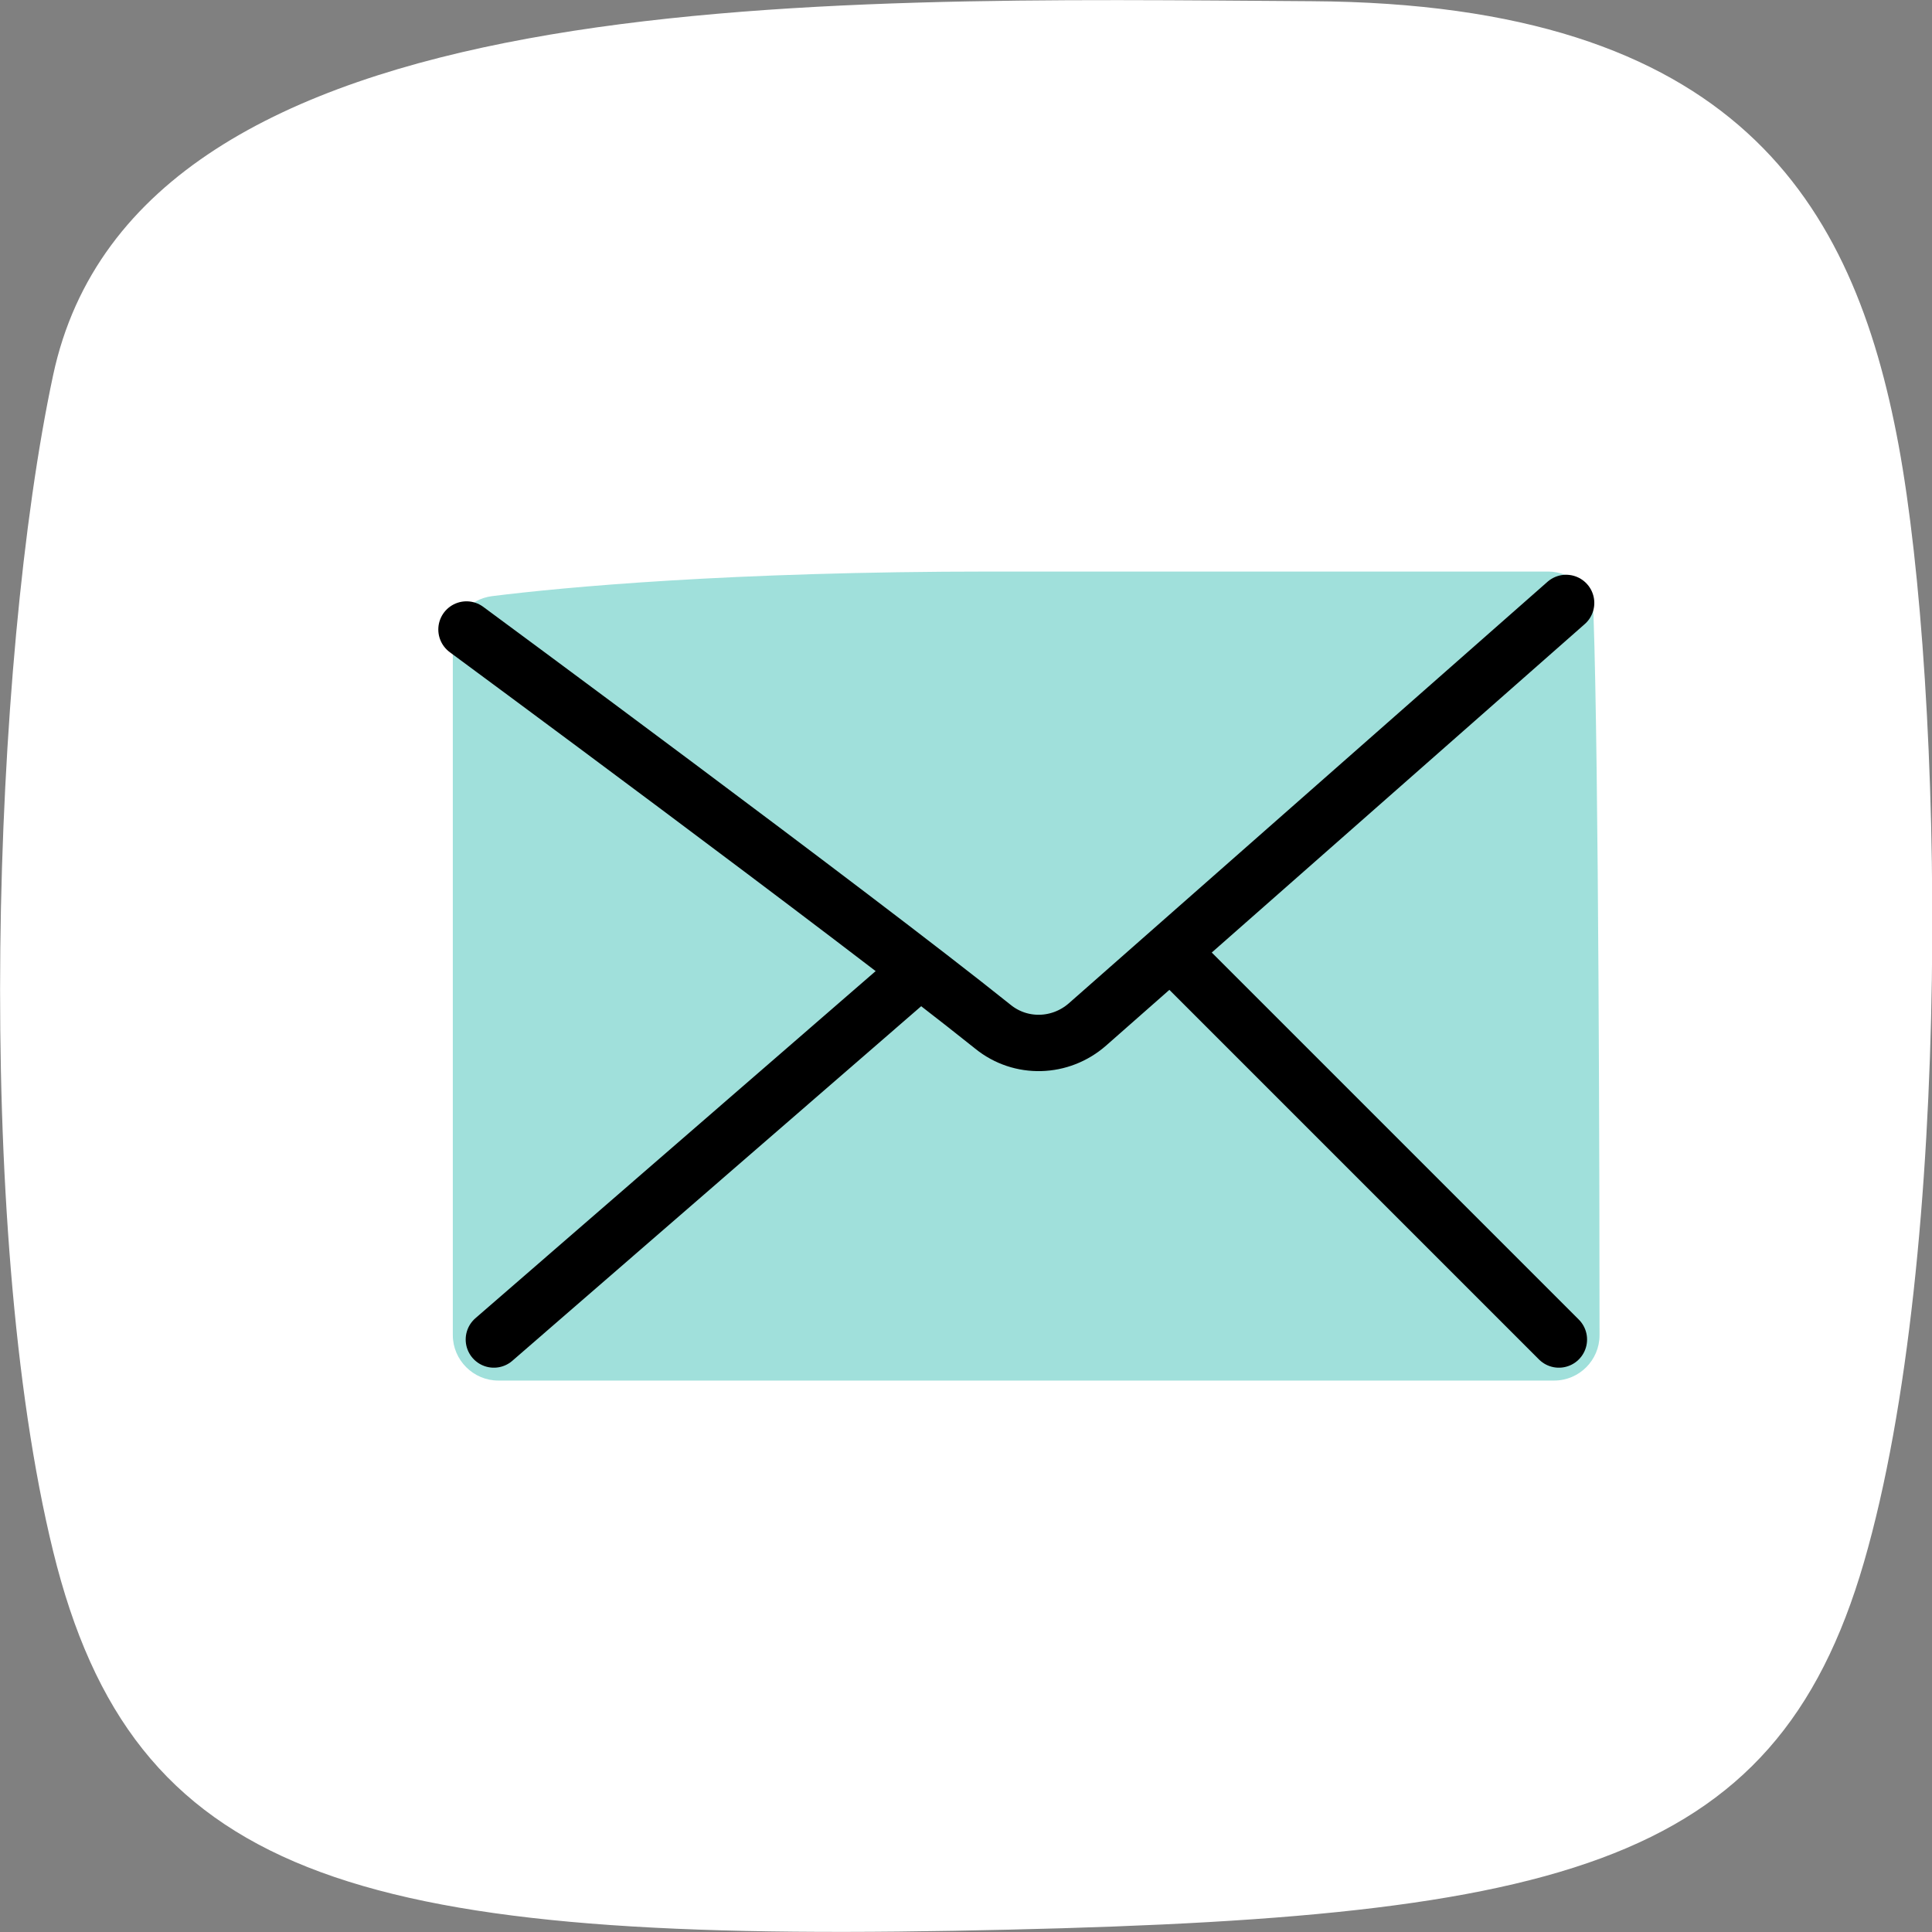
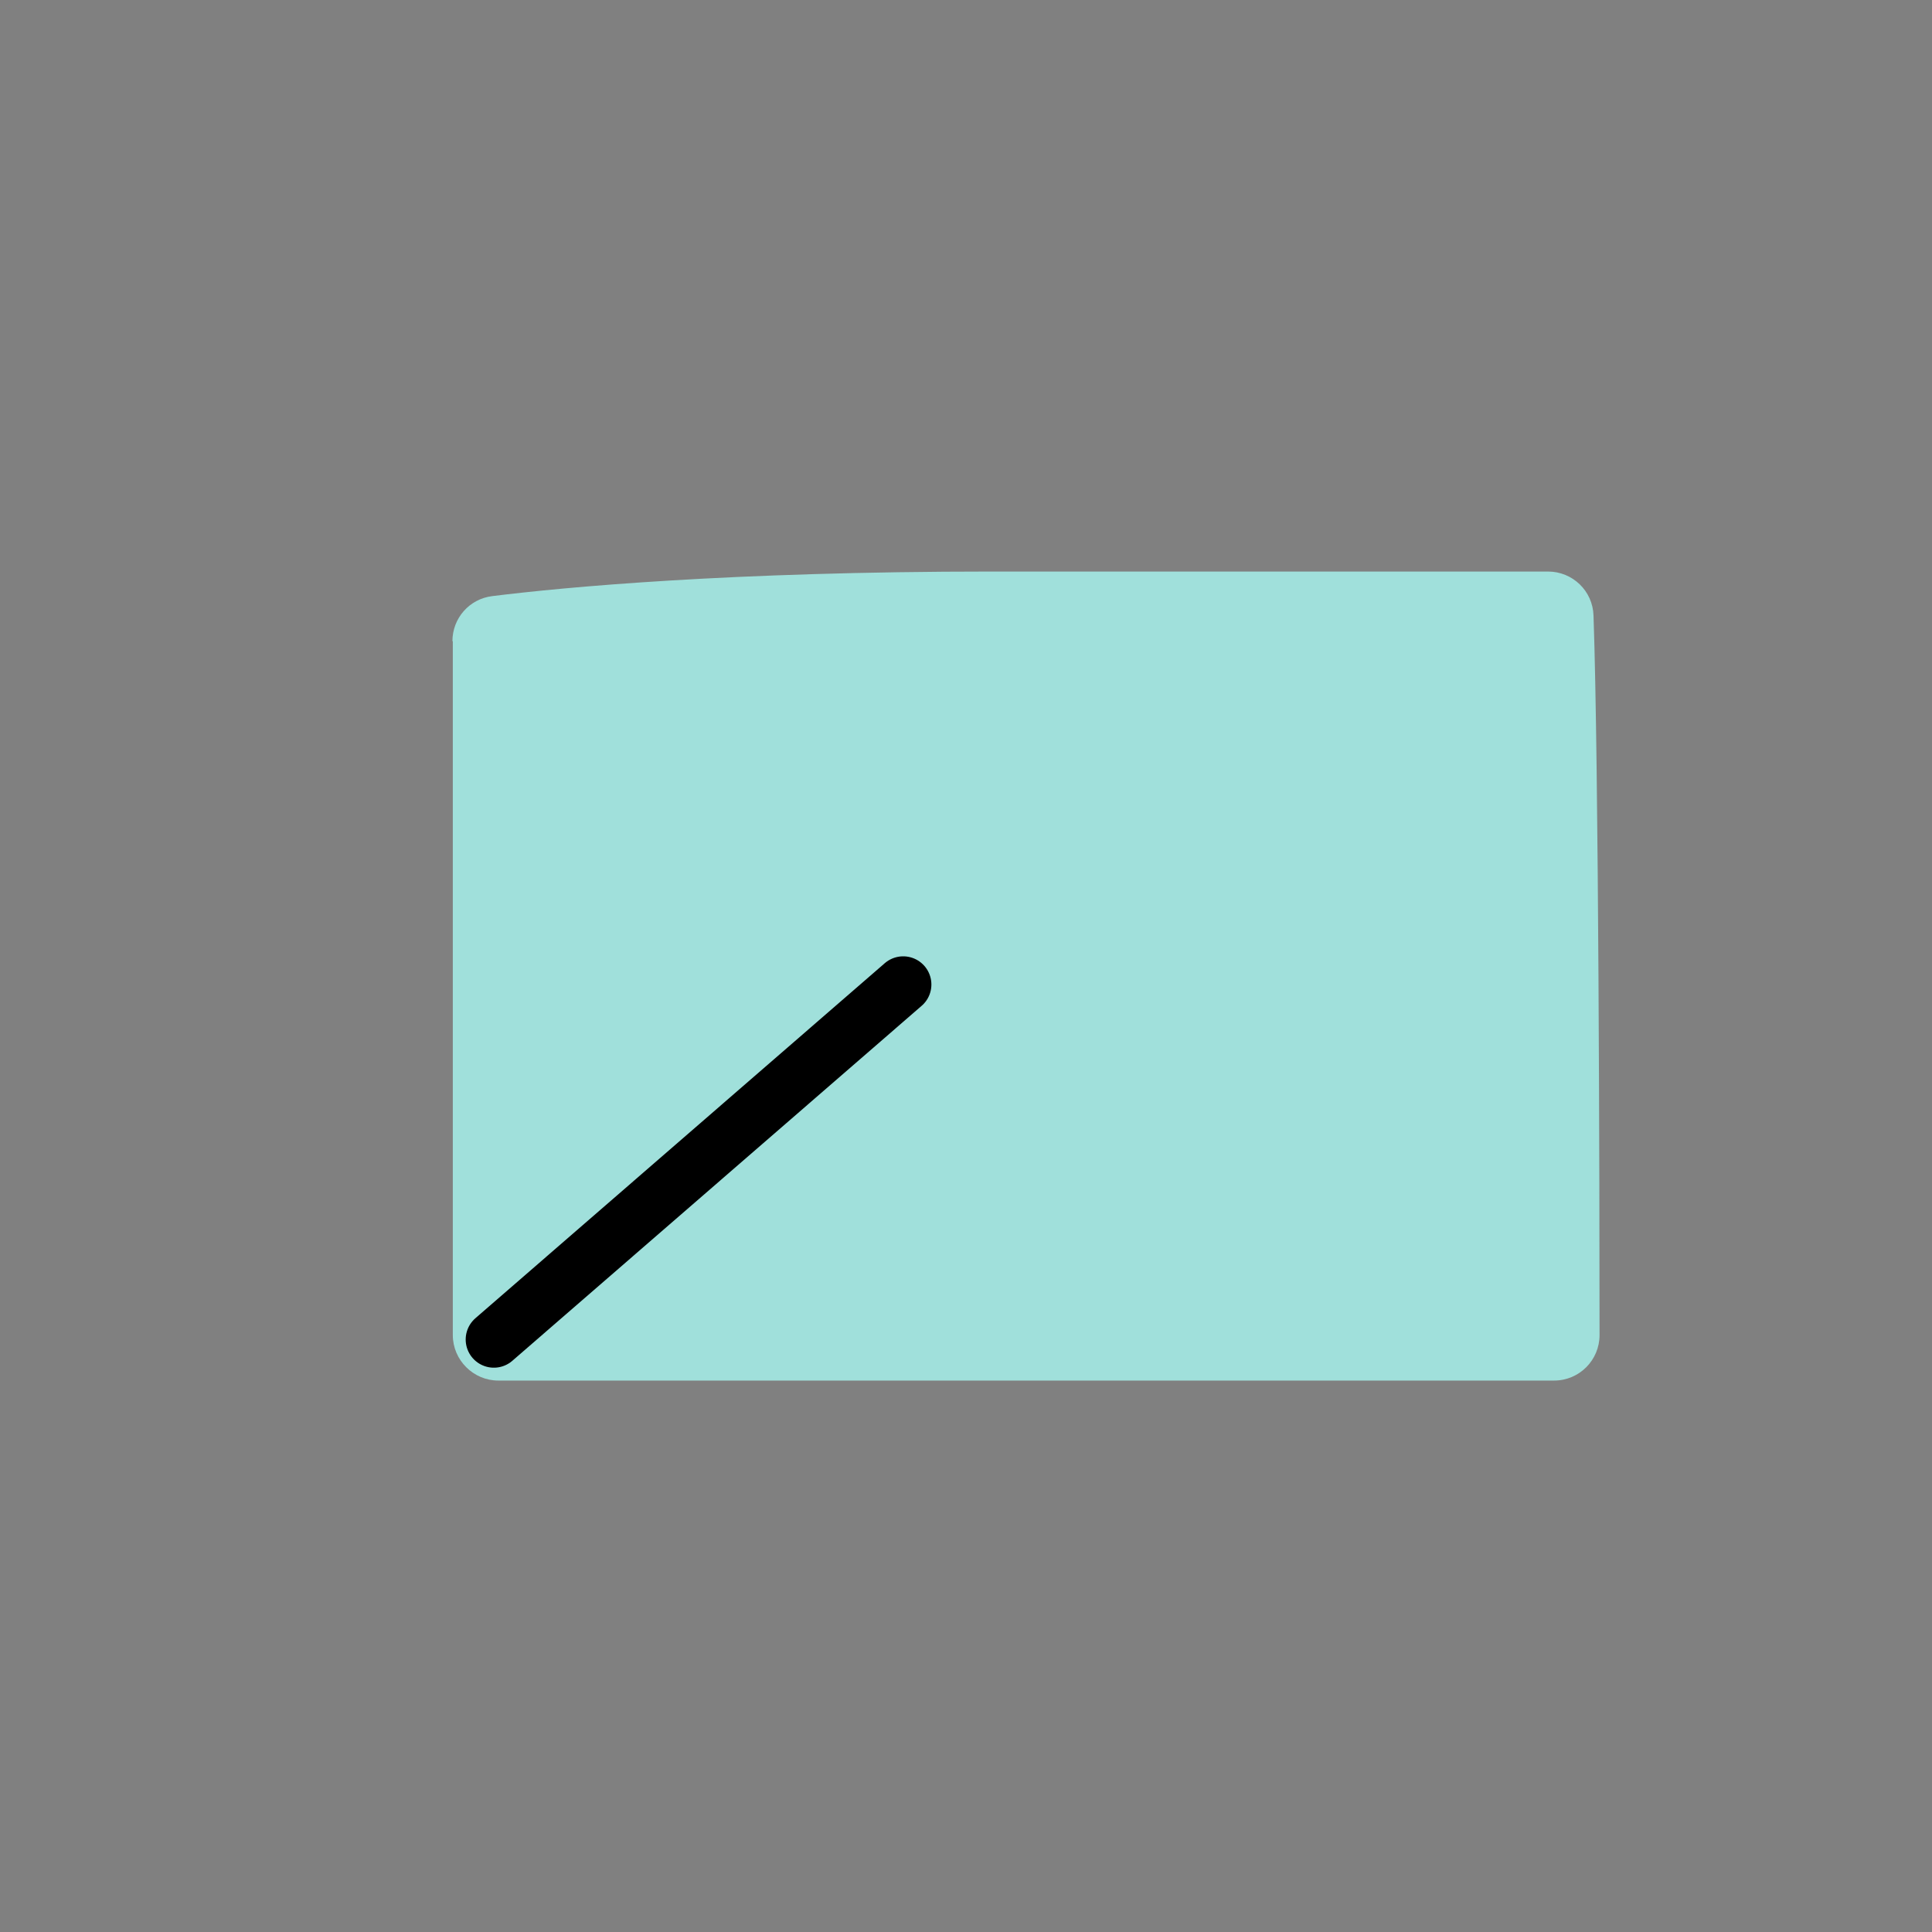
<svg xmlns="http://www.w3.org/2000/svg" width="64" height="64" viewBox="0 0 64 64" fill="none">
  <rect x="0" y="0" width="64" height="64" fill="#808080" stroke="none" />
  <g clip-path="url(#clip0_3973_2813)">
-     <path d="M1.76 12.427C-0.266 21.907 -0.88 40.613 1.76 51.387C4.4 62.16 11.64 64.32 31.587 63.96C51.533 63.6 58.773 61.987 61.747 51.747C64.72 41.507 64.387 22.84 62.894 14.747C61.4 6.68 57.493 0.12 43.453 0.04C26.974 -0.067 4.56 -0.68 1.76 12.427Z" fill="white" />
    <path d="M15 21.24V44.227C15 45.053 15.68 45.733 16.507 45.733H51.48C52.32 45.733 52.987 45.053 52.987 44.227C52.987 39.547 52.96 25.293 52.787 20.387C52.76 19.573 52.093 18.933 51.28 18.933H32.853C24.173 18.933 18.667 19.453 16.307 19.747C15.547 19.84 14.987 20.48 14.987 21.24H15Z" fill="#A0E0DB" />
-     <path d="M15.453 20.853C15.453 20.853 28.2 30.253 32.893 34.013C33.813 34.76 35.133 34.72 36.027 33.933L51.88 19.973" fill="#A0E0DB" />
-     <path d="M15.453 20.853C15.453 20.853 28.2 30.253 32.893 34.013C33.813 34.76 35.133 34.72 36.027 33.933L51.88 19.973" stroke="black" stroke-width="1.867" stroke-linecap="round" stroke-linejoin="round" />
    <path d="M16.36 44.373L29.92 32.613" stroke="black" stroke-width="1.867" stroke-linecap="round" stroke-linejoin="round" />
-     <path d="M38.973 31.706L51.64 44.373" stroke="black" stroke-width="1.867" stroke-linecap="round" stroke-linejoin="round" />
  </g>
  <defs>
    <clipPath id="clip0_3973_2813">
      <rect width="64" height="64" fill="white" />
    </clipPath>
  </defs>
</svg>